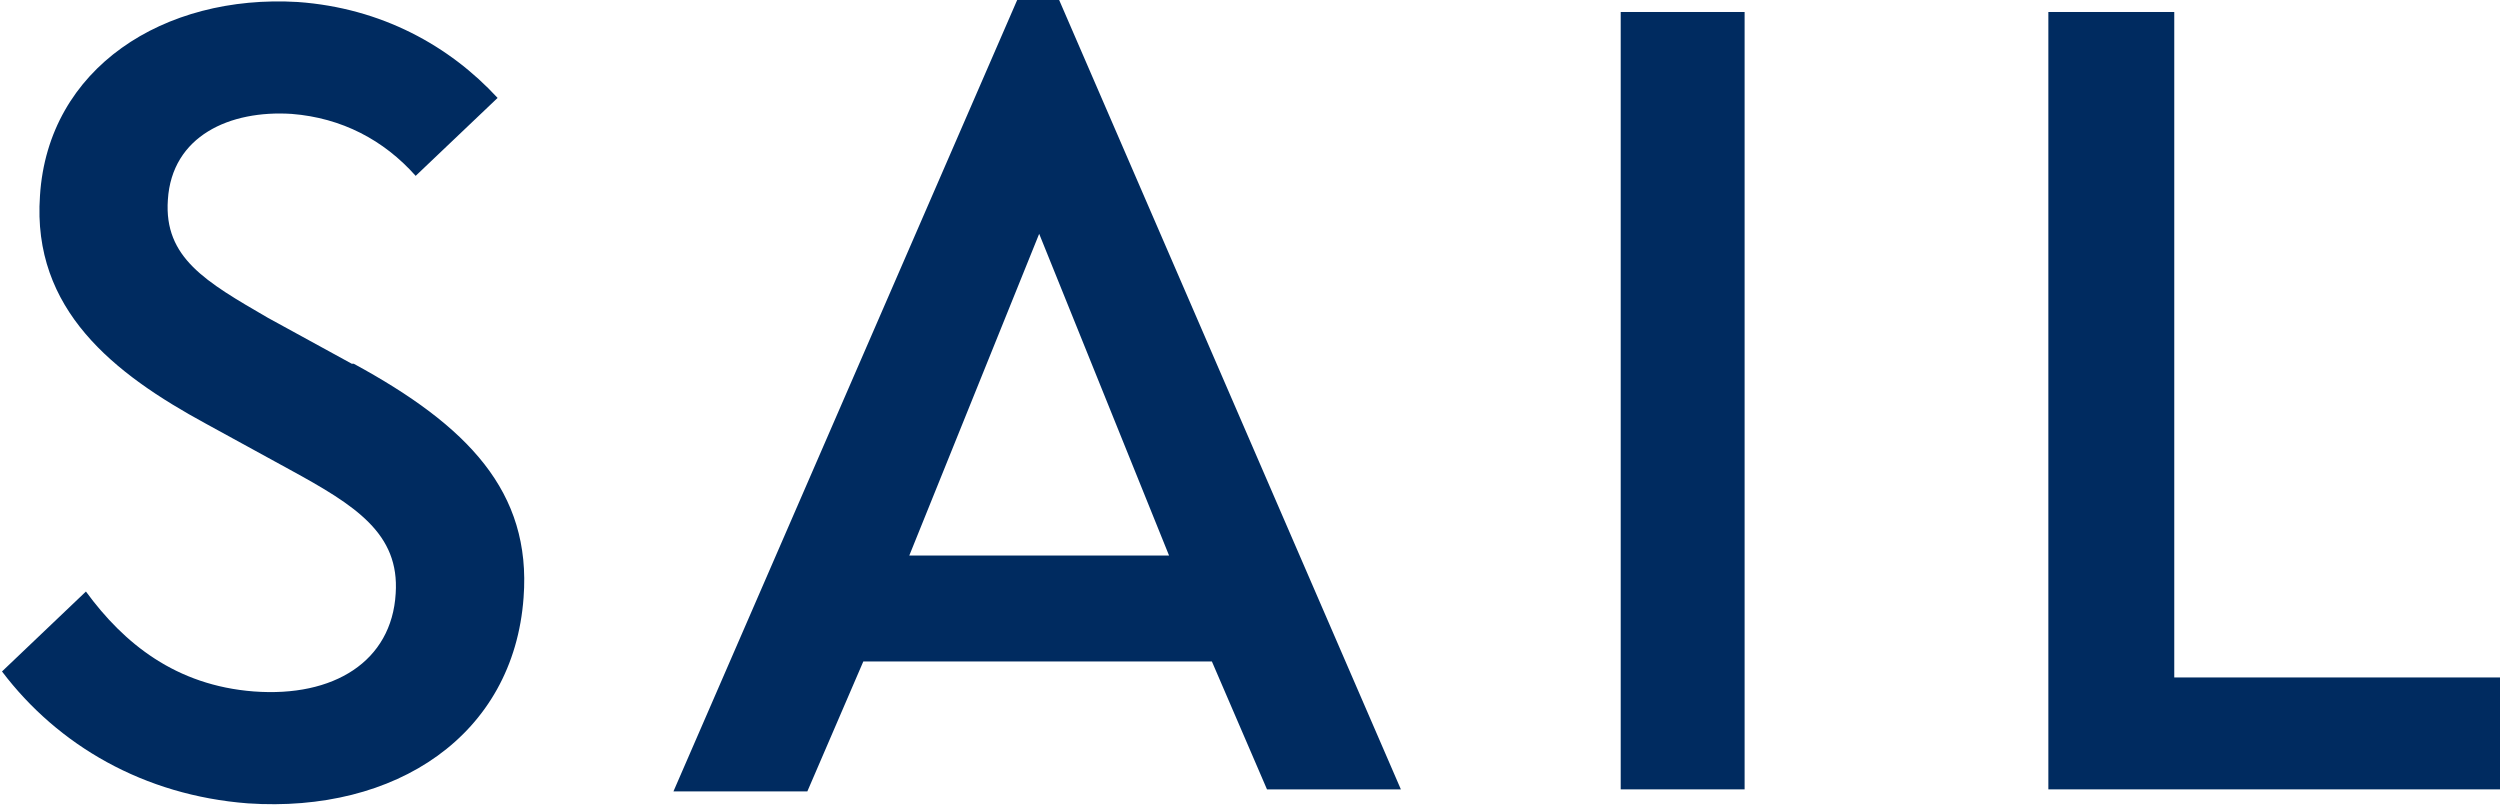
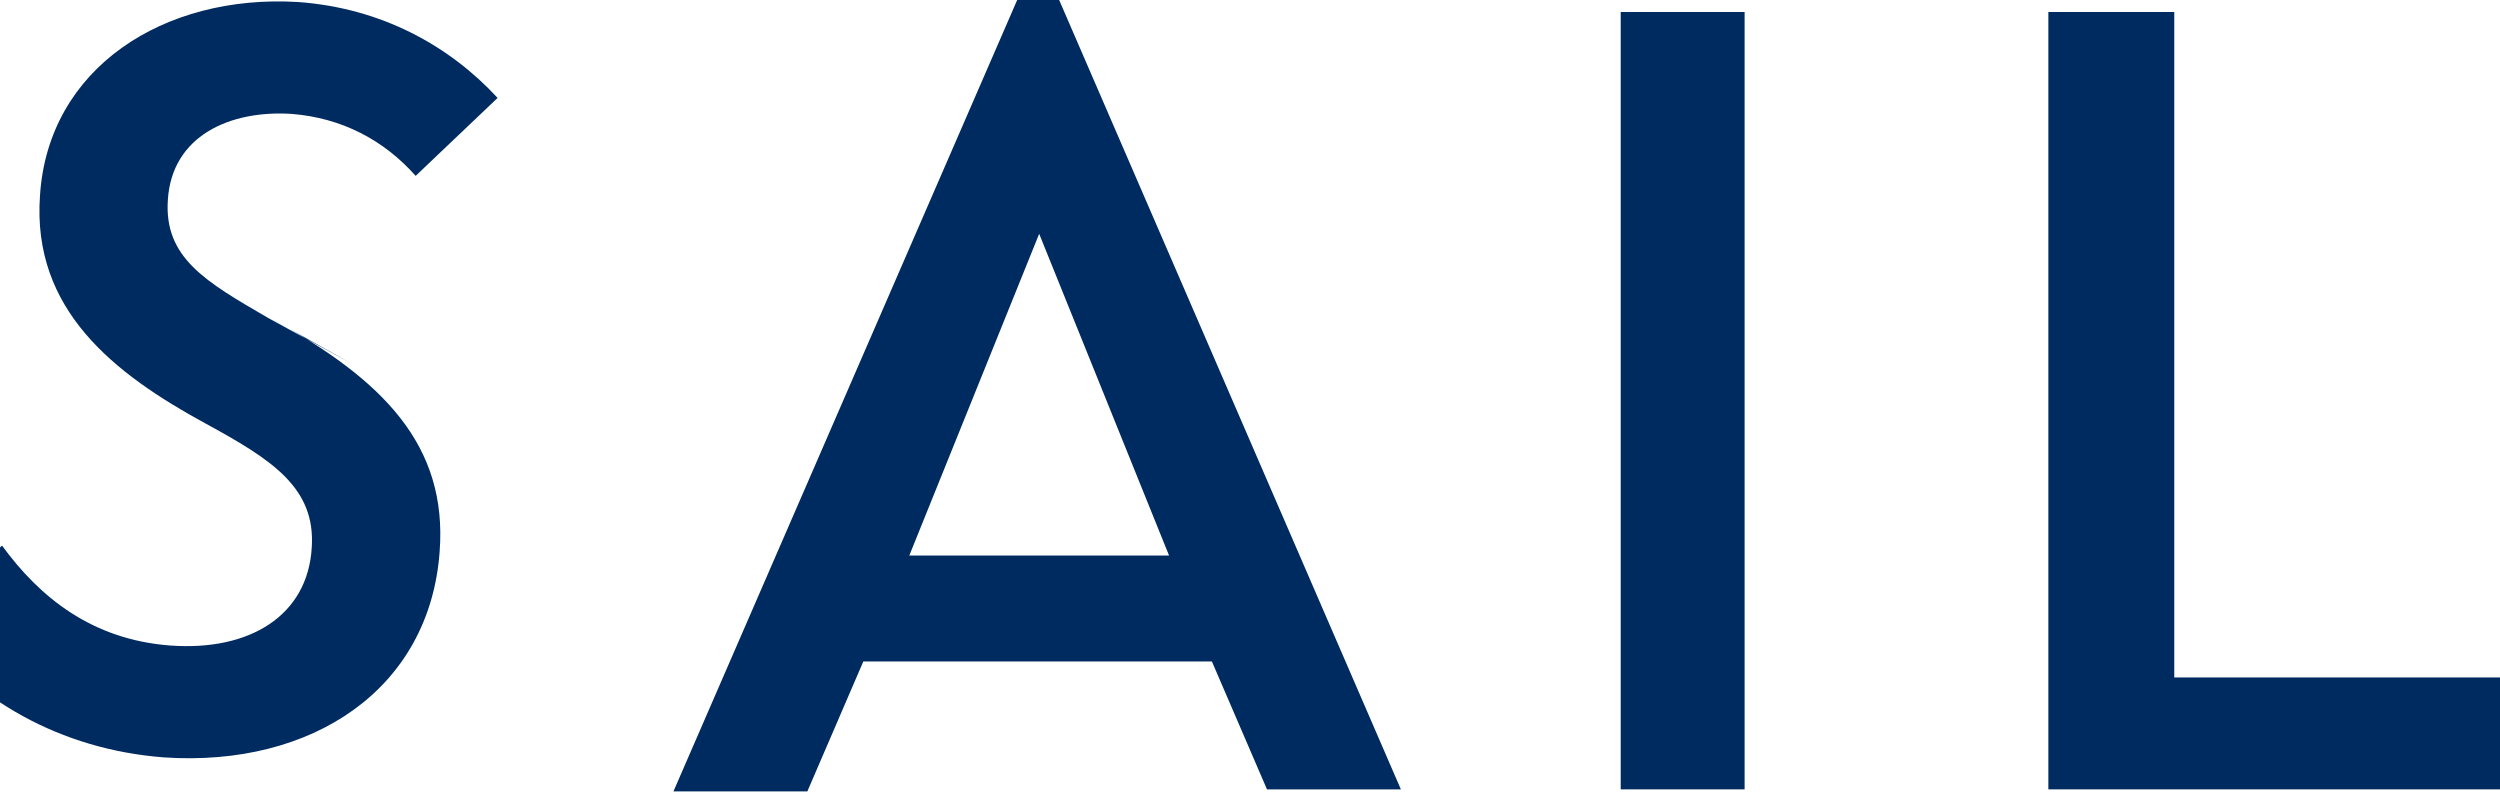
<svg xmlns="http://www.w3.org/2000/svg" viewBox="0 0 12.51 4.03" id="_イヤー_2">
  <defs>
    <style>.cls-1{fill:#002b60;}</style>
  </defs>
  <g id="header___footer">
    <g>
      <g>
        <g>
          <path d="M6.07,3.31h-1.75l-.28,.65h-.67L5.09,0h.21l1.71,3.95h-.67l-.28-.65Zm-.87-2.14l-.65,1.61h1.3l-.65-1.61Z" class="cls-1" />
          <path d="M8.11,.06h.62V3.95h-.62V.06Z" class="cls-1" />
        </g>
        <polygon points="12.51 3.39 10.88 3.39 10.88 .06 10.25 .06 10.25 3.95 12.51 3.95 12.51 3.39" class="cls-1" />
-         <path d="M1.76,1.82l-.42-.23c-.31-.18-.52-.3-.5-.59,.02-.32,.31-.45,.62-.43,.25,.02,.46,.13,.62,.31l.41-.39C2.25,.23,1.91,.04,1.49,.01,.82-.03,.24,.34,.2,.98c-.04,.57,.37,.89,.83,1.14l.42,.23c.33,.18,.55,.32,.53,.62-.02,.34-.31,.52-.71,.49-.39-.03-.65-.24-.84-.5l-.42,.4c.28,.37,.71,.62,1.23,.66,.74,.05,1.33-.34,1.38-1.03,.04-.53-.28-.86-.85-1.17Z" class="cls-1" />
+         <path d="M1.76,1.82l-.42-.23c-.31-.18-.52-.3-.5-.59,.02-.32,.31-.45,.62-.43,.25,.02,.46,.13,.62,.31l.41-.39C2.25,.23,1.91,.04,1.49,.01,.82-.03,.24,.34,.2,.98c-.04,.57,.37,.89,.83,1.14c.33,.18,.55,.32,.53,.62-.02,.34-.31,.52-.71,.49-.39-.03-.65-.24-.84-.5l-.42,.4c.28,.37,.71,.62,1.23,.66,.74,.05,1.33-.34,1.38-1.03,.04-.53-.28-.86-.85-1.17Z" class="cls-1" />
      </g>
-       <circle r=".13" cy="3.68" cx="10.57" class="cls-1" />
-       <circle r=".13" cy="3.68" cx="10.89" class="cls-1" />
-       <circle r=".13" cy="3.68" cx="11.22" class="cls-1" />
    </g>
  </g>
</svg>